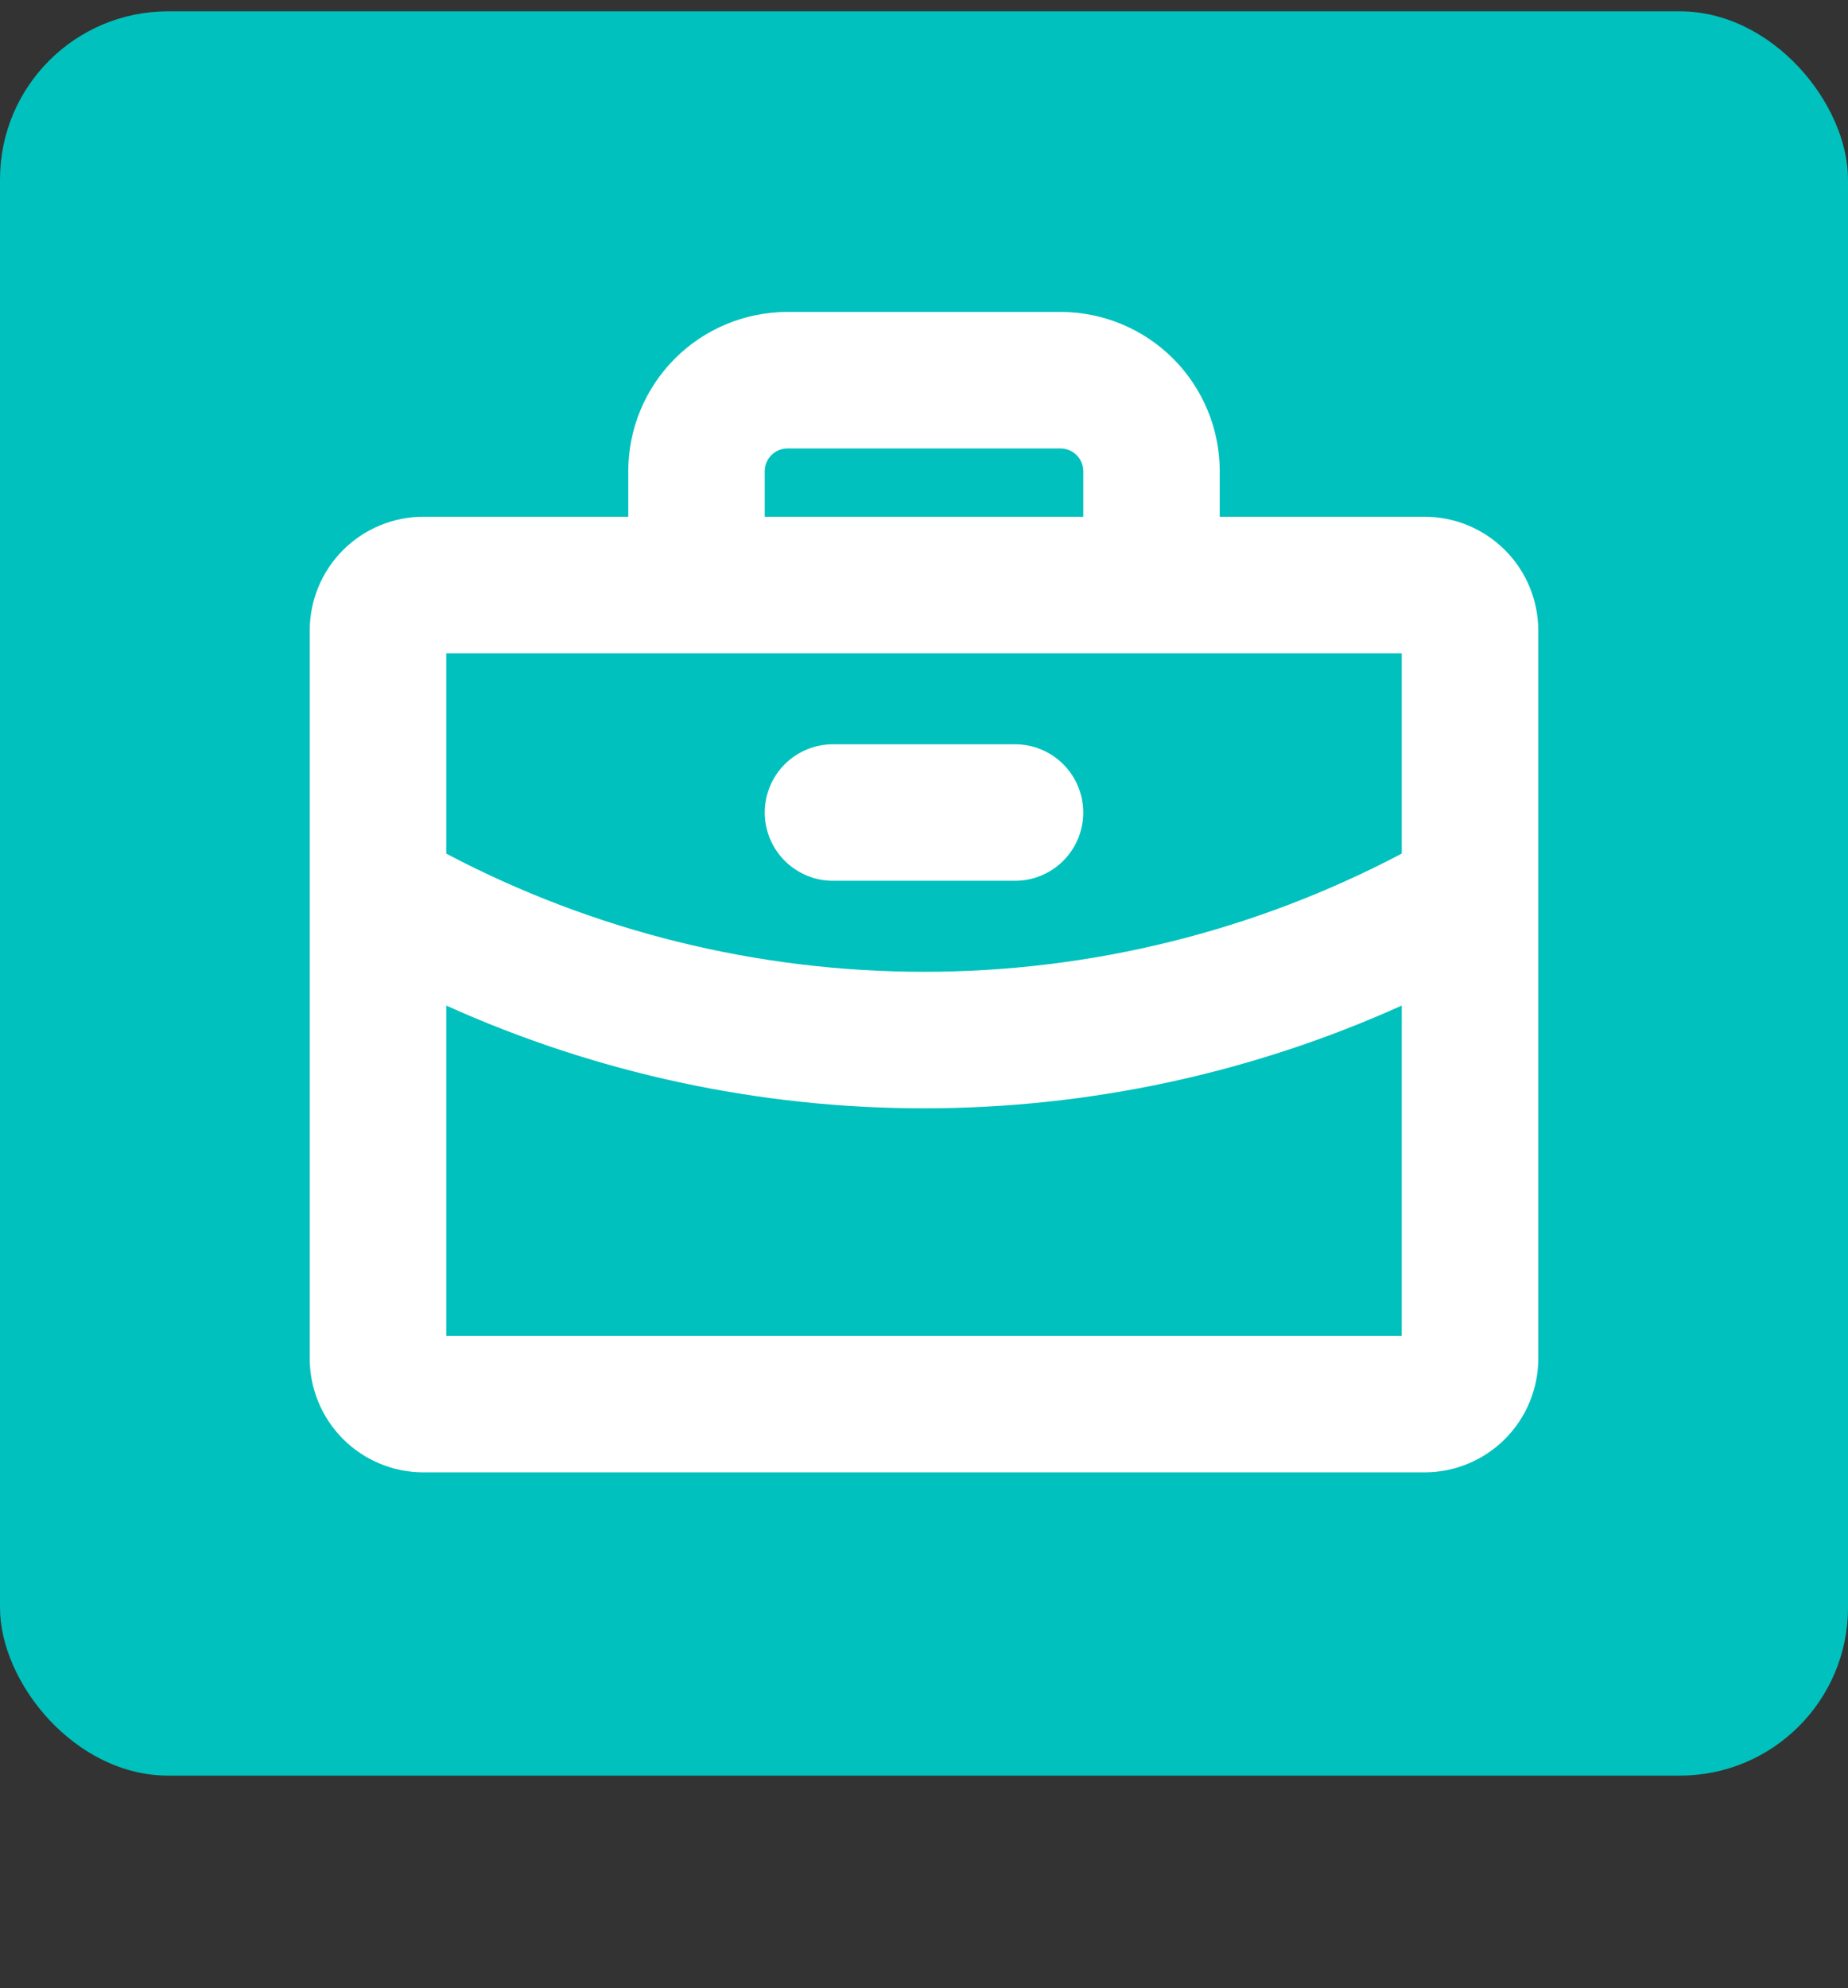
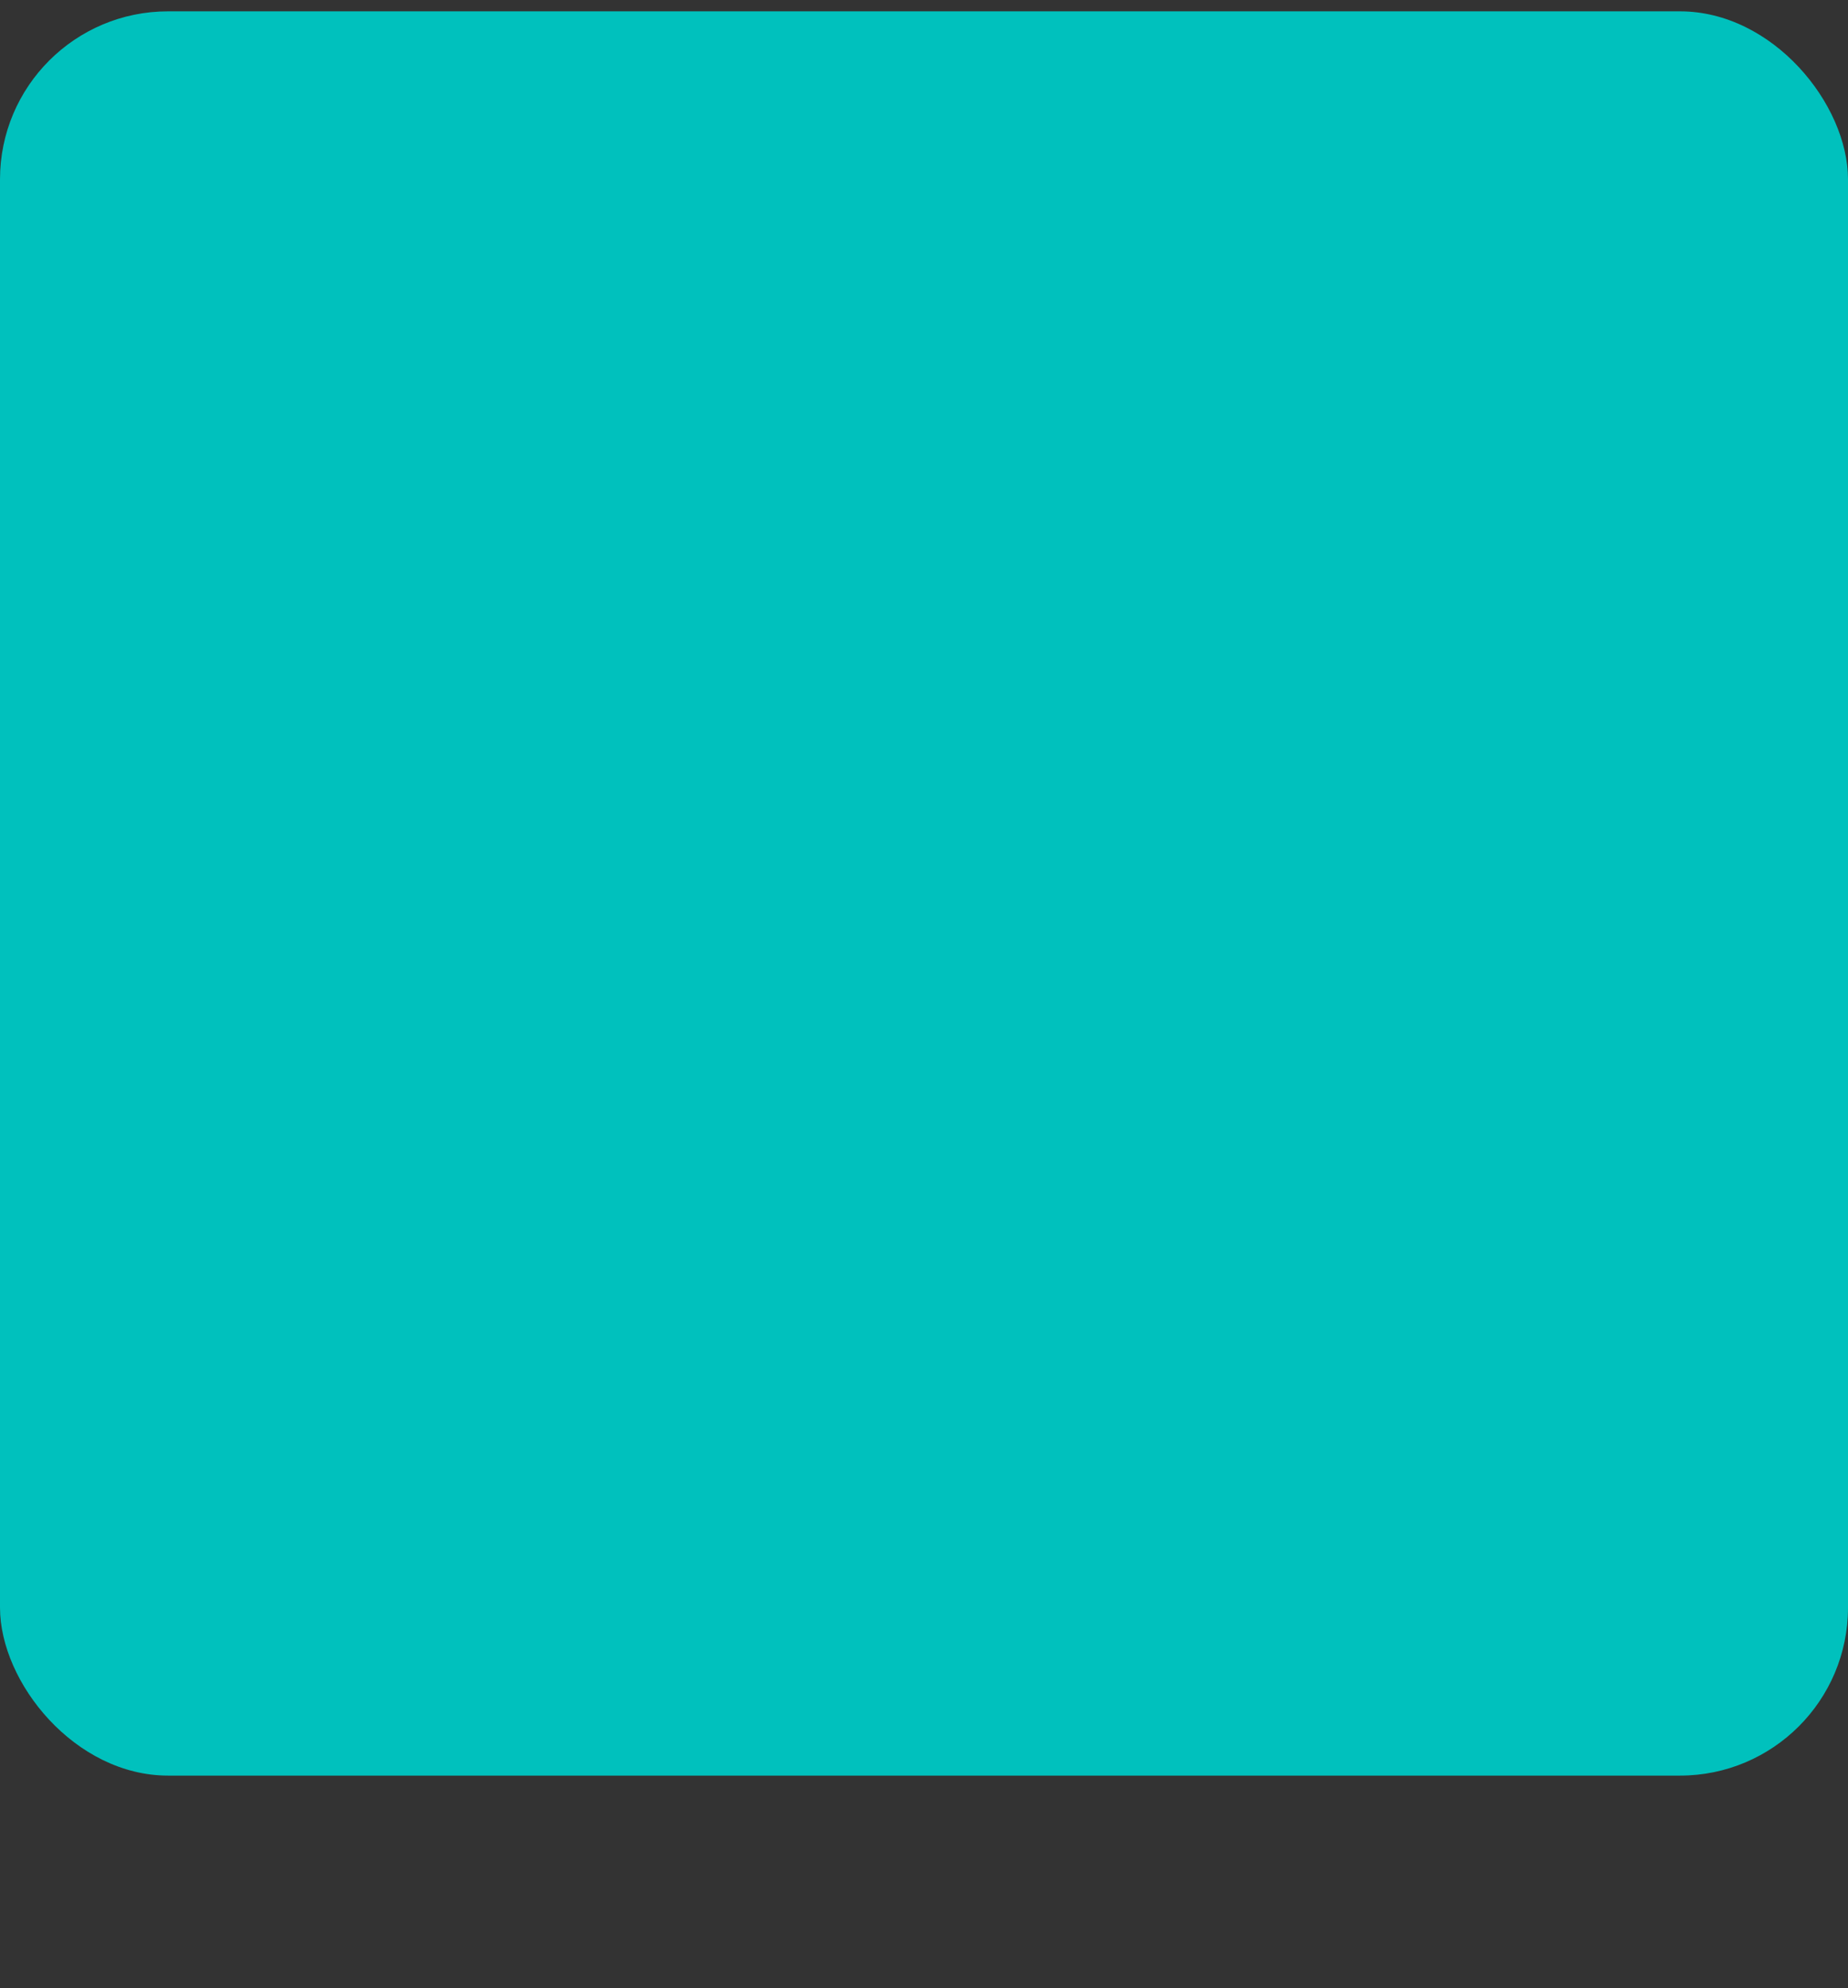
<svg xmlns="http://www.w3.org/2000/svg" width="66" height="71" viewBox="0 0 66 71" fill="none">
  <rect x="0" y="0" width="66" height="71" fill="#333333" stroke="none" />
  <rect y="0.405" width="66" height="63" rx="6" fill="#00C1BD" />
-   <path d="M27.312 29.014C27.312 28.368 27.569 27.748 28.026 27.291C28.483 26.834 29.104 26.577 29.75 26.577H36.25C36.897 26.577 37.517 26.834 37.974 27.291C38.431 27.748 38.688 28.368 38.688 29.014C38.688 29.661 38.431 30.281 37.974 30.738C37.517 31.195 36.897 31.452 36.25 31.452H29.75C29.104 31.452 28.483 31.195 28.026 30.738C27.569 30.281 27.312 29.661 27.312 29.014ZM54.938 22.514V48.514C54.938 49.592 54.51 50.625 53.748 51.387C52.986 52.149 51.952 52.577 50.875 52.577H15.125C14.048 52.577 13.014 52.149 12.252 51.387C11.491 50.625 11.062 49.592 11.062 48.514V22.514C11.062 21.437 11.491 20.403 12.252 19.642C13.014 18.88 14.048 18.452 15.125 18.452H22.438V16.827C22.438 15.318 23.037 13.872 24.103 12.805C25.17 11.738 26.617 11.139 28.125 11.139H37.875C39.383 11.139 40.83 11.738 41.897 12.805C42.963 13.872 43.562 15.318 43.562 16.827V18.452H50.875C51.952 18.452 52.986 18.88 53.748 19.642C54.51 20.403 54.938 21.437 54.938 22.514ZM27.312 18.452H38.688V16.827C38.688 16.611 38.602 16.404 38.45 16.252C38.297 16.1 38.09 16.014 37.875 16.014H28.125C27.91 16.014 27.703 16.1 27.55 16.252C27.398 16.404 27.312 16.611 27.312 16.827V18.452ZM15.938 23.327V30.483C21.198 33.255 27.054 34.703 33 34.702C38.946 34.703 44.803 33.254 50.062 30.481V23.327H15.938ZM50.062 47.702V35.908C44.699 38.327 38.883 39.577 33 39.577C27.117 39.578 21.3 38.327 15.938 35.908V47.702H50.062Z" fill="white" />
</svg>